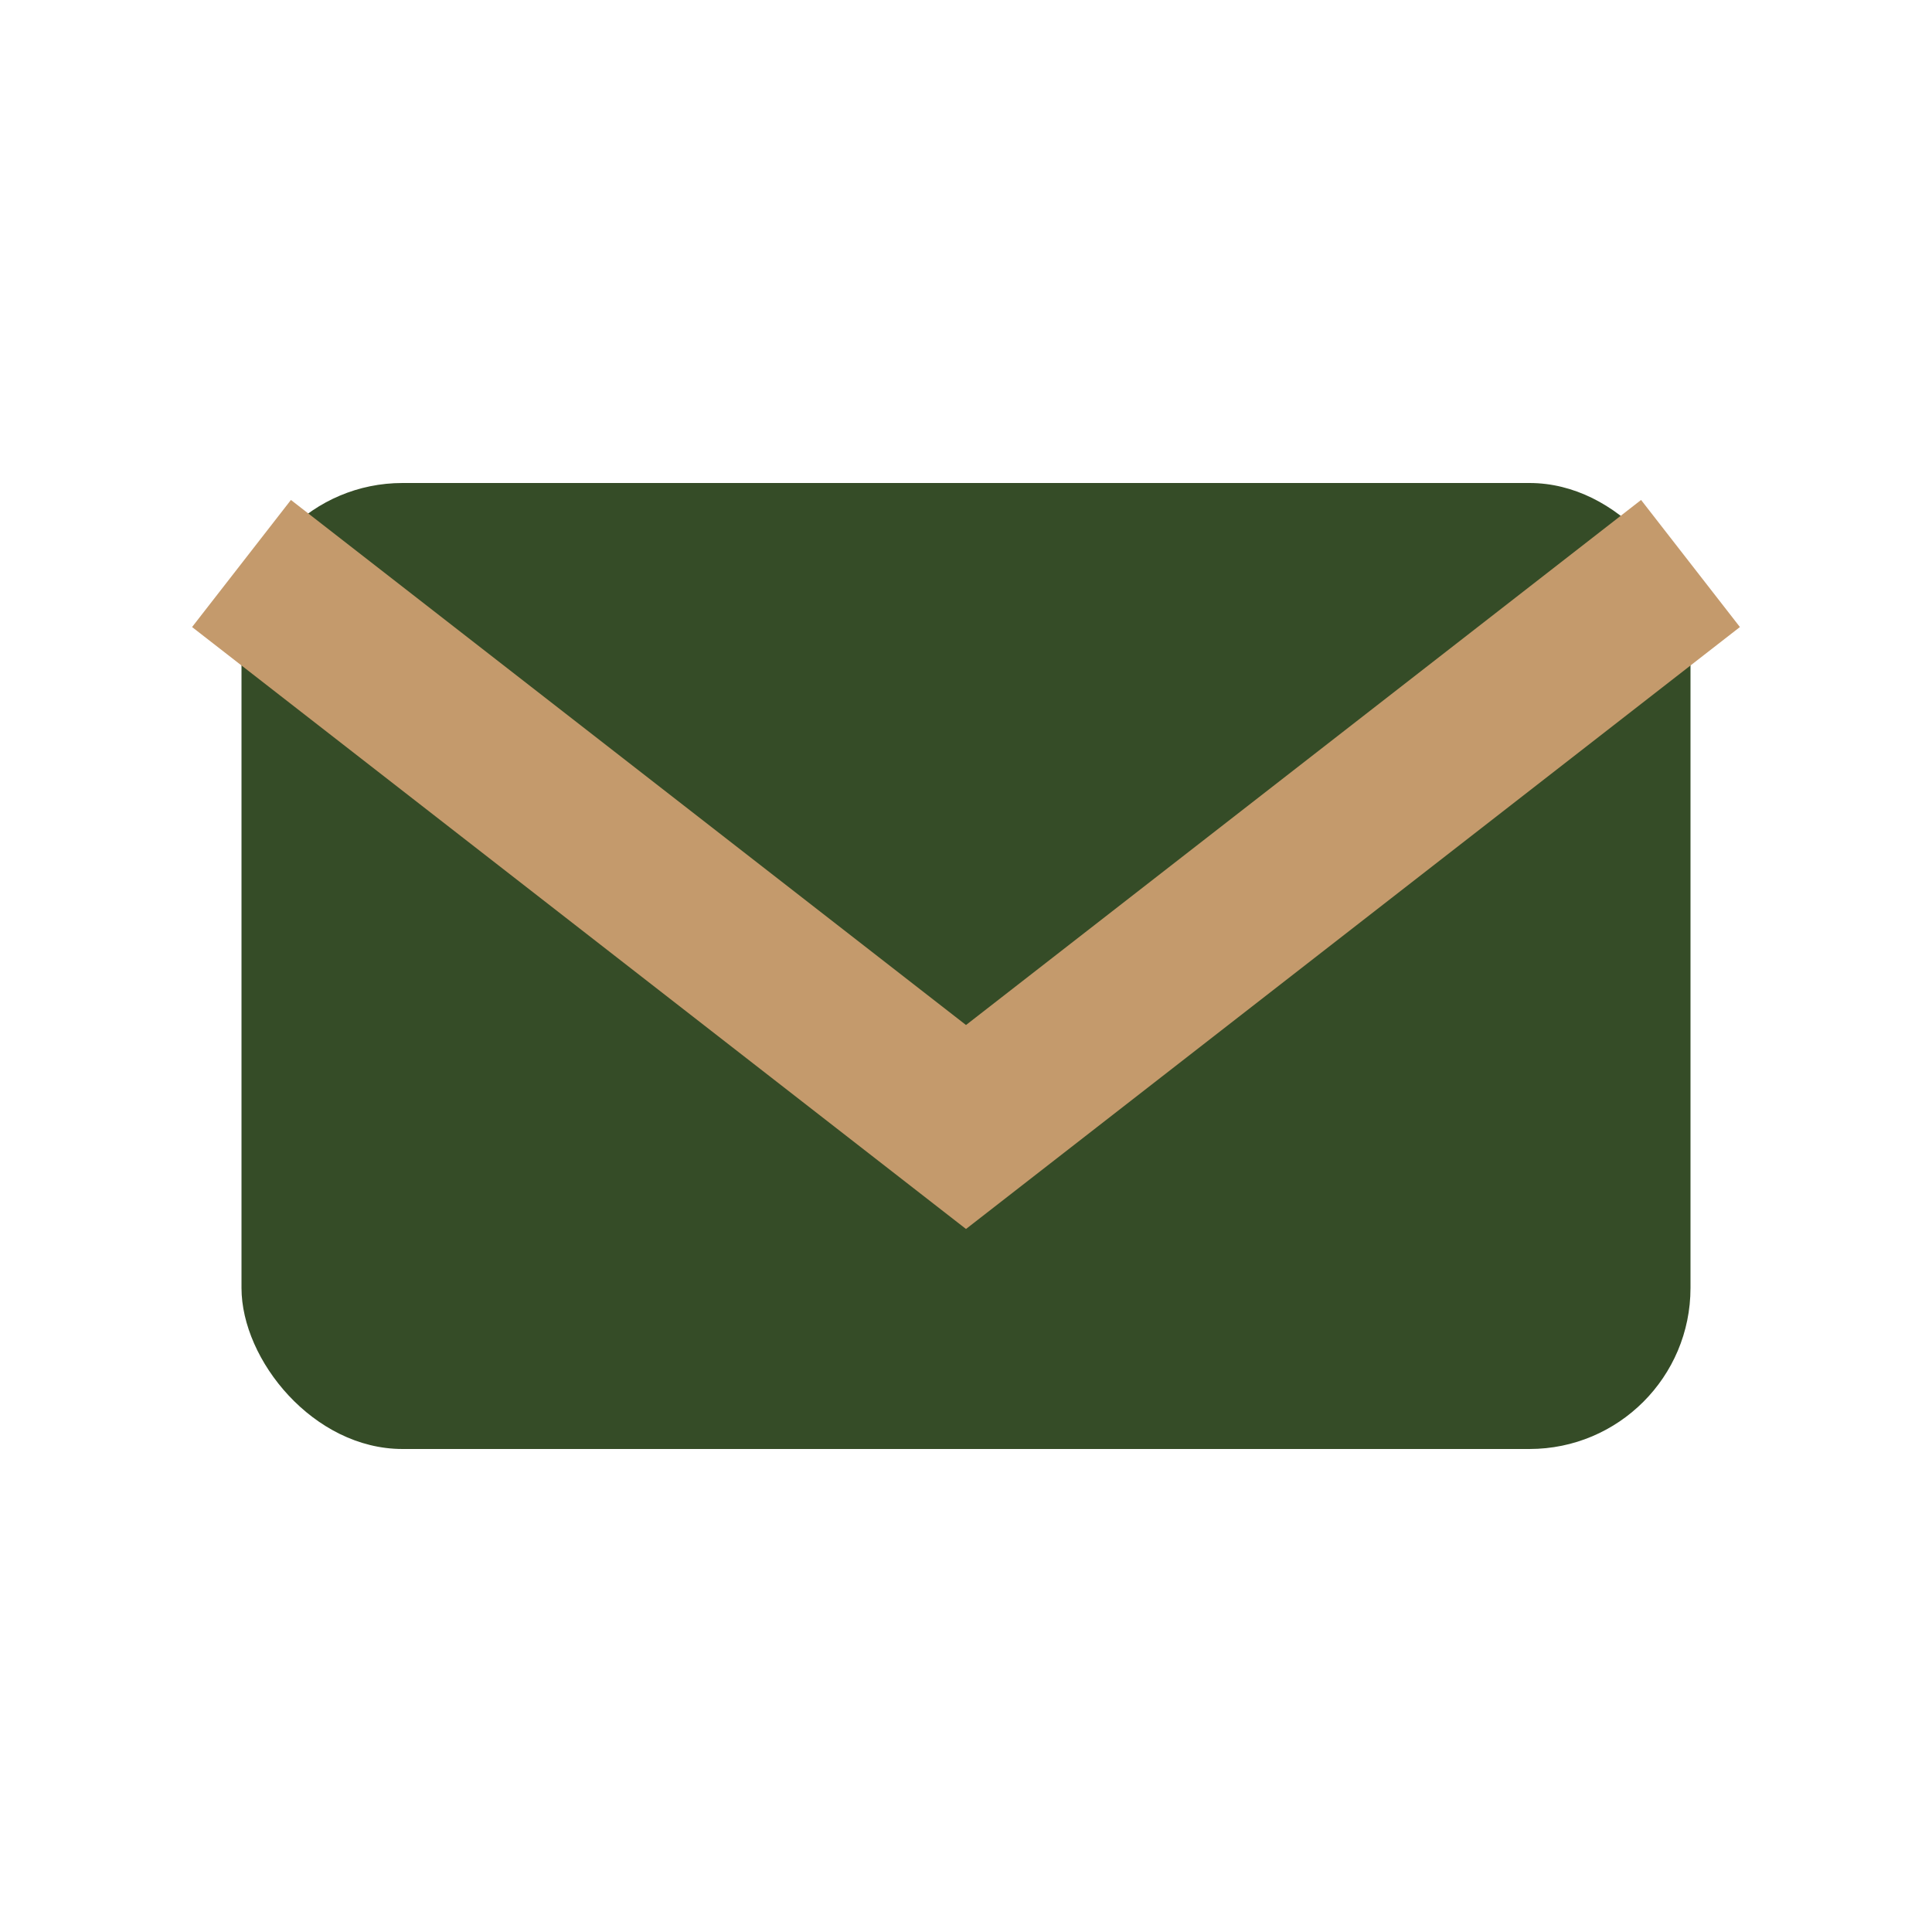
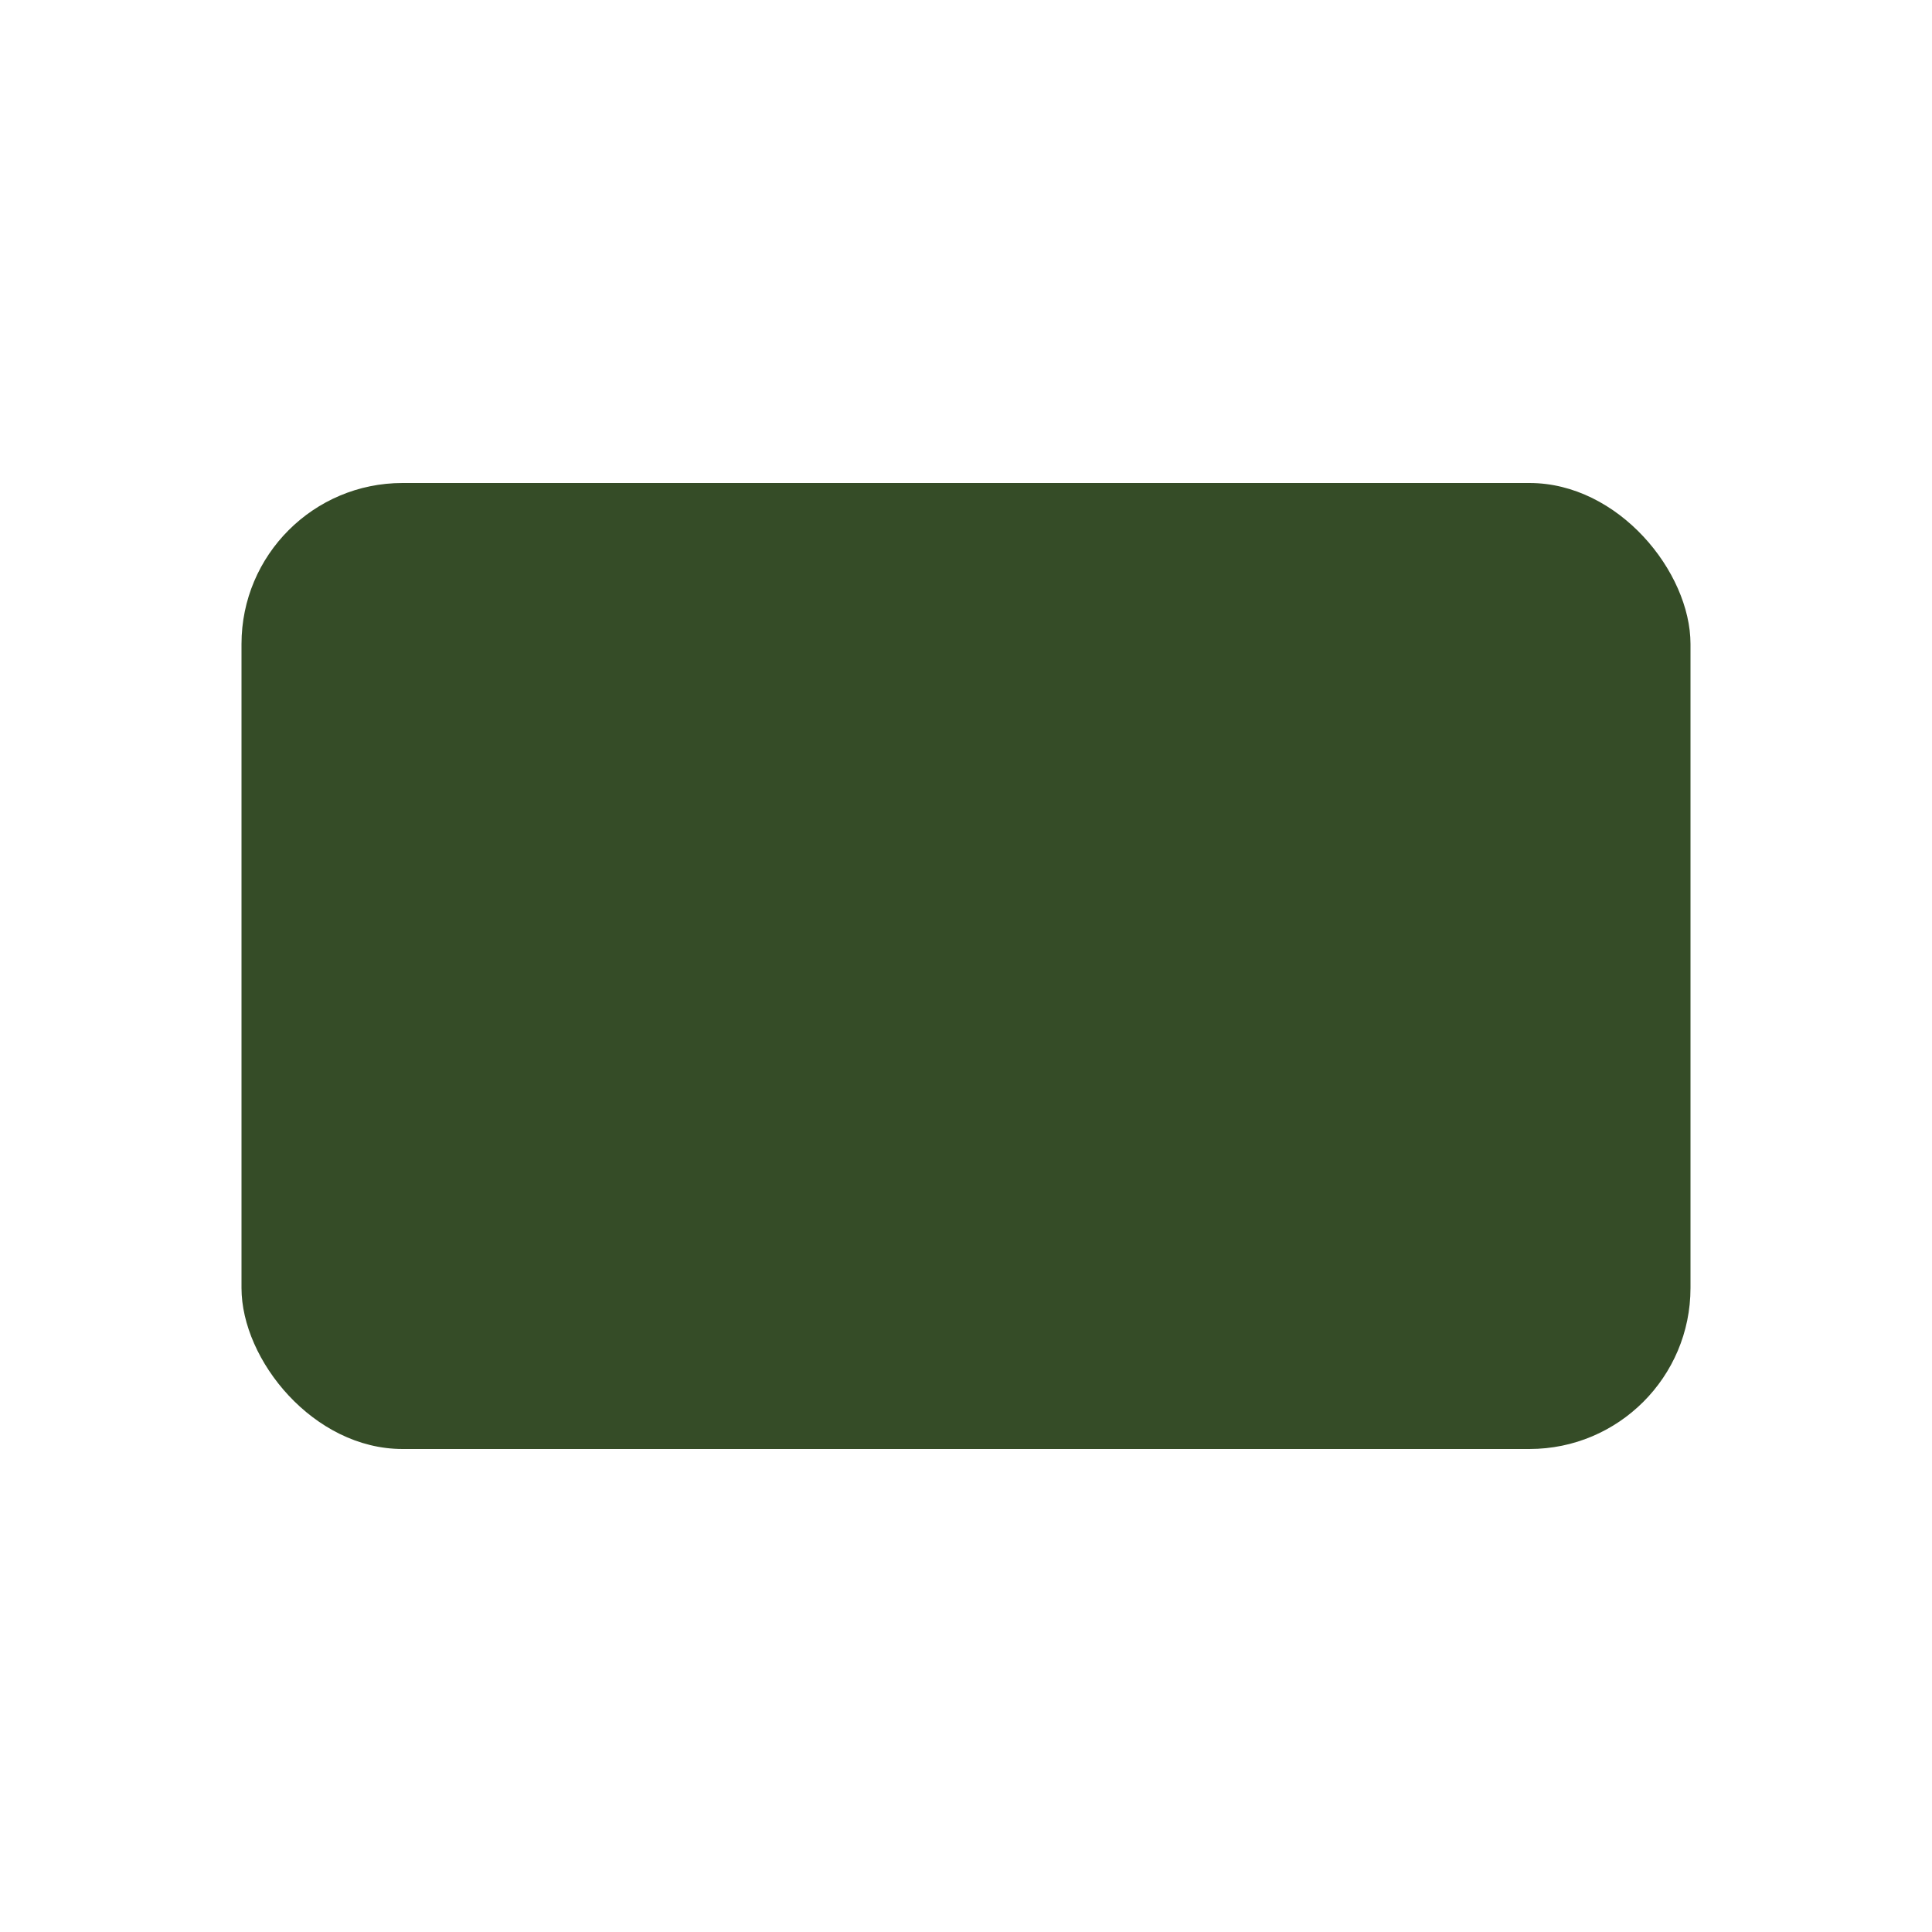
<svg xmlns="http://www.w3.org/2000/svg" width="24" height="24" viewBox="0 0 24 24">
  <rect x="3" y="6" width="18" height="12" rx="2" fill="#354C27" />
-   <polyline points="3 7 12 14 21 7" fill="none" stroke="#C49A6C" stroke-width="2" />
</svg>